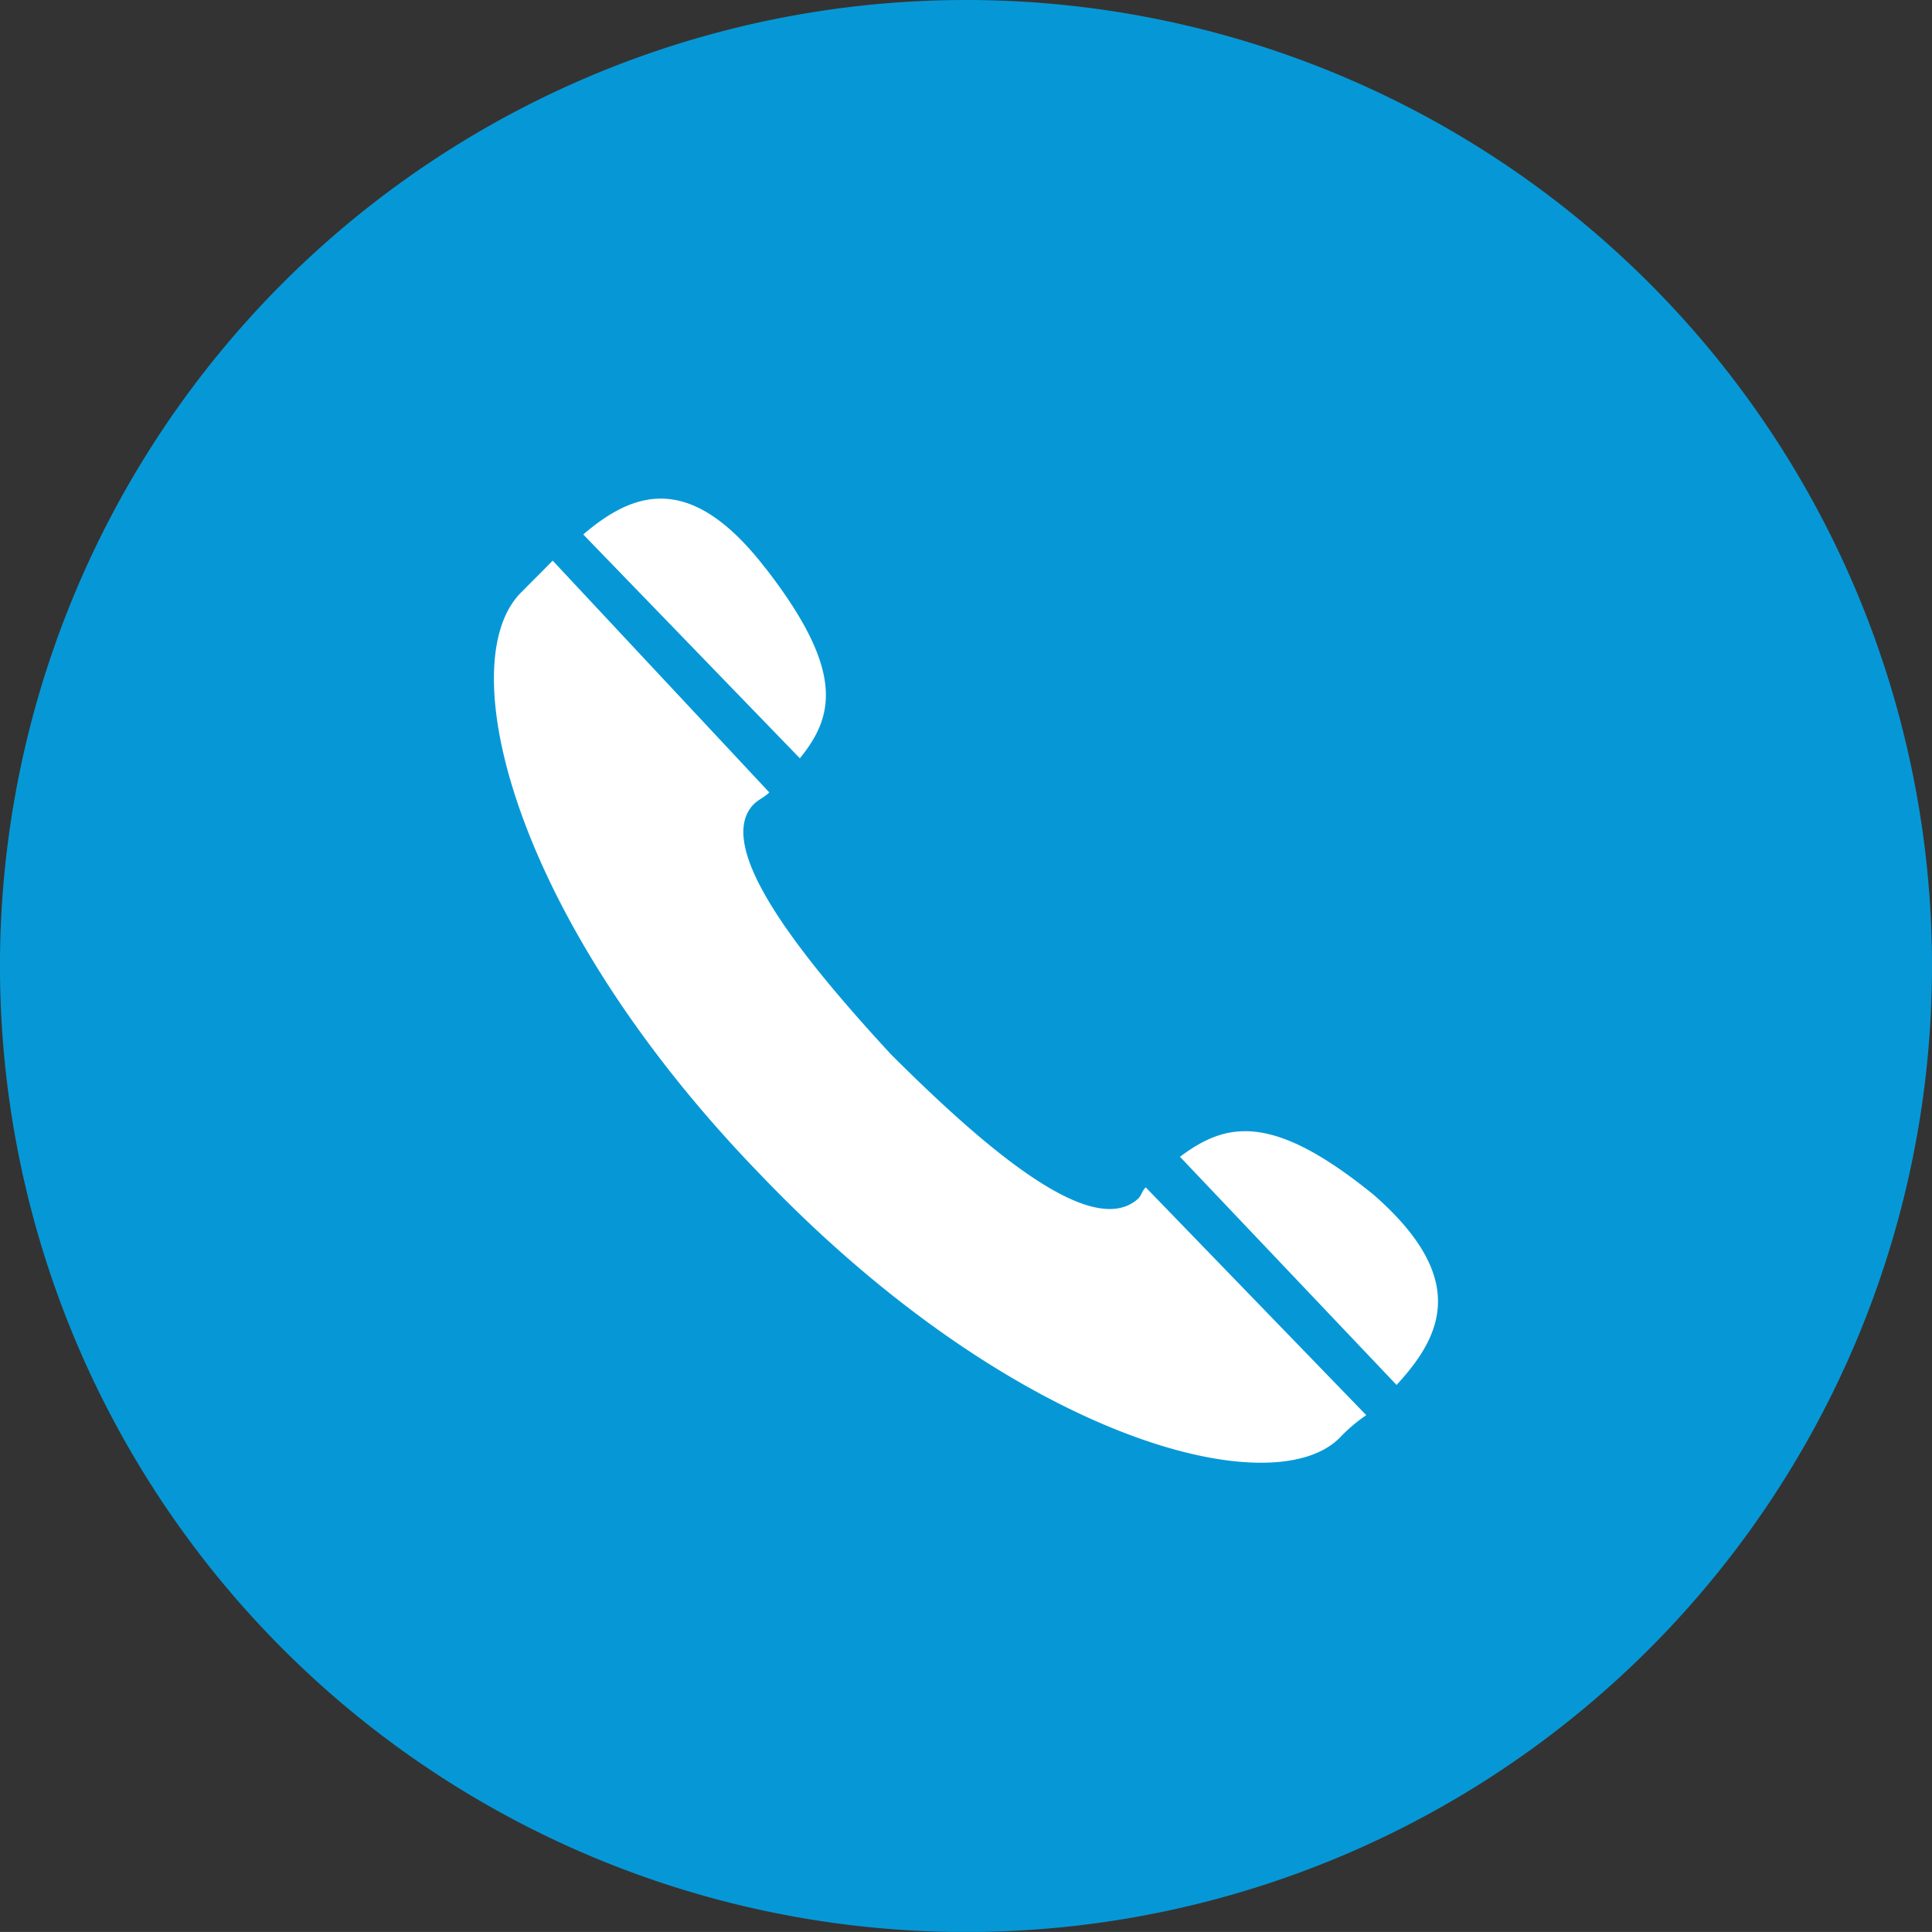
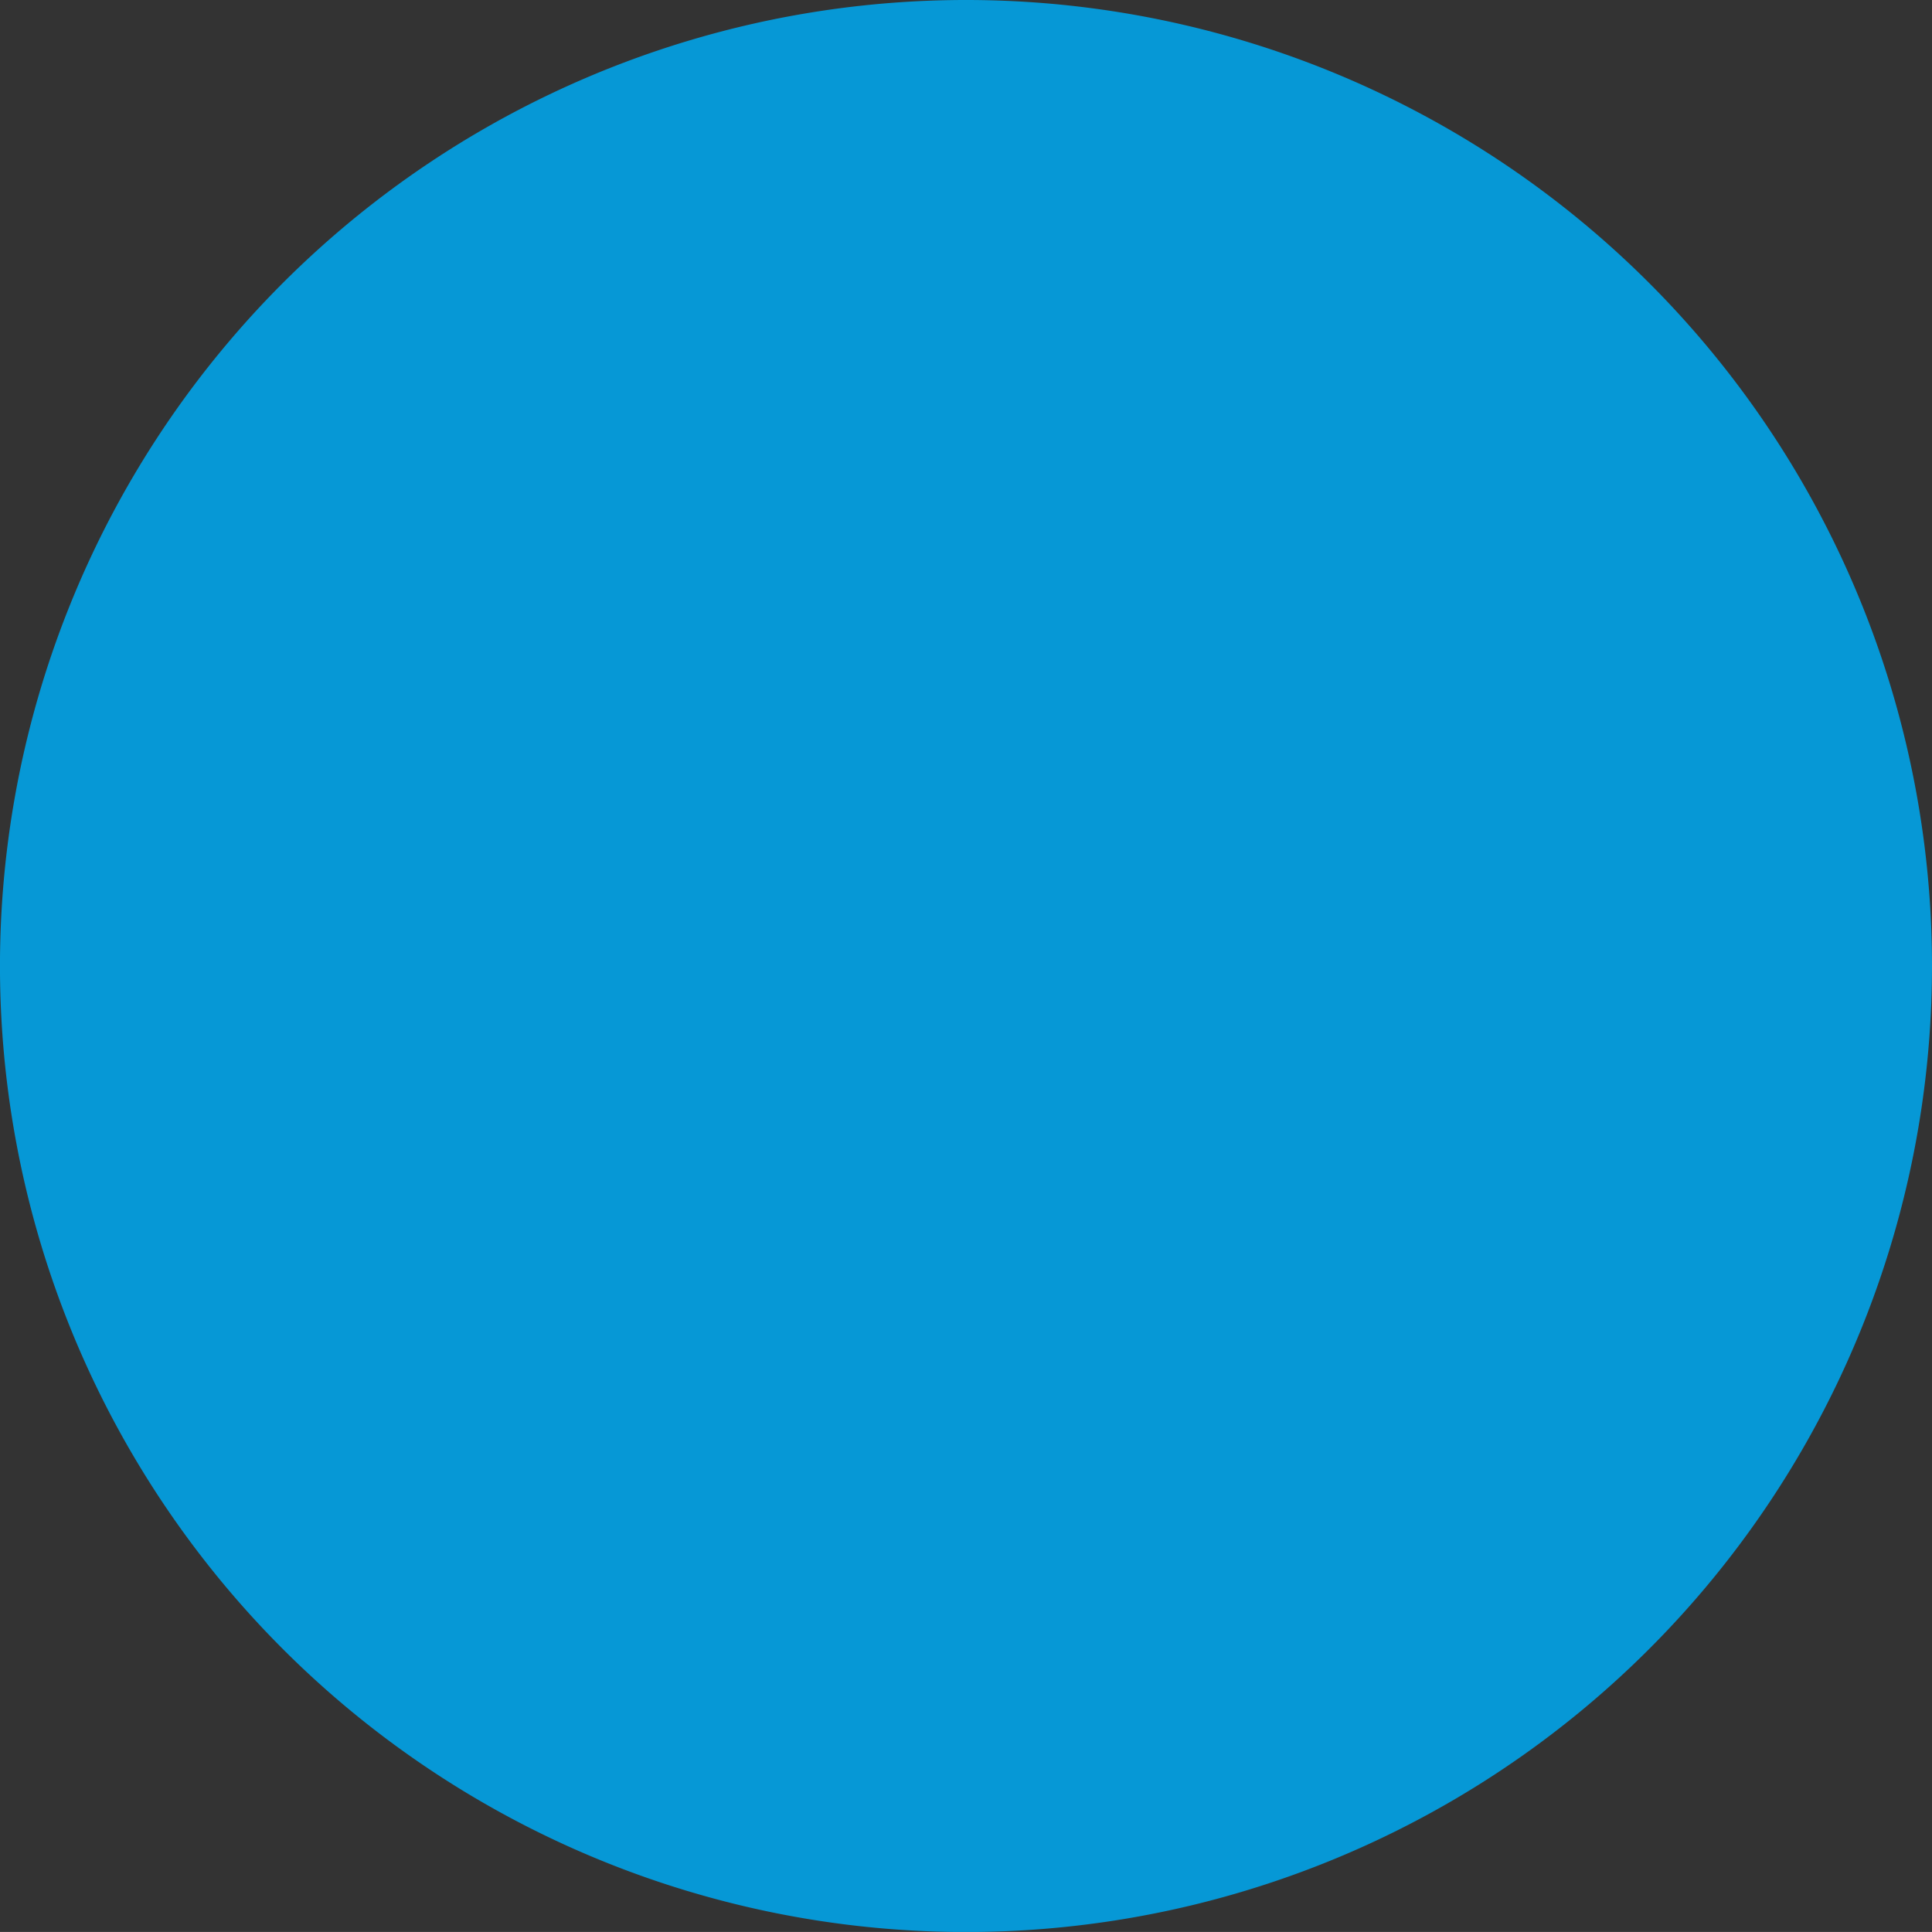
<svg xmlns="http://www.w3.org/2000/svg" width="79.309" height="79.307" viewBox="0 0 79.309 79.307">
  <rect x="0" y="0" width="79.309" height="79.307" fill="#333333" stroke="none" />
  <g id="Group_631" data-name="Group 631" transform="translate(-375 -1528.226)">
    <path id="Path_768" data-name="Path 768" d="M107.105,422.073a39.655,39.655,0,1,1-39.654-39.654,39.653,39.653,0,0,1,39.654,39.654" transform="translate(347.204 1145.807)" fill="#0698d6" />
-     <path id="Path_764" data-name="Path 764" d="M64.989,178.606c1.865-1.393,3.744-1.865,7.958,1.566,3.9,3.419,2.811,5.77.933,7.8ZM48.13,163.648c-.15.163-.461.311-.624.472-1.715,1.716,1.879,6.23,5.621,10.283,3.9,3.893,8.269,7.635,10.147,5.92.149-.15.149-.311.311-.461l9.051,9.351a6.731,6.731,0,0,0-1.094.932c-2.809,2.811-13.417,0-23.725-10.754-10.3-10.6-12.793-21.2-9.822-24,.311-.323.783-.783,1.244-1.257Zm-.15-9.2c3.27,4.216,2.809,6.079,1.405,7.8l-8.892-9.189c2.015-1.716,4.365-2.661,7.486,1.393" transform="translate(358.449 1397.106)" fill="#fff" fill-rule="evenodd" />
  </g>
</svg>